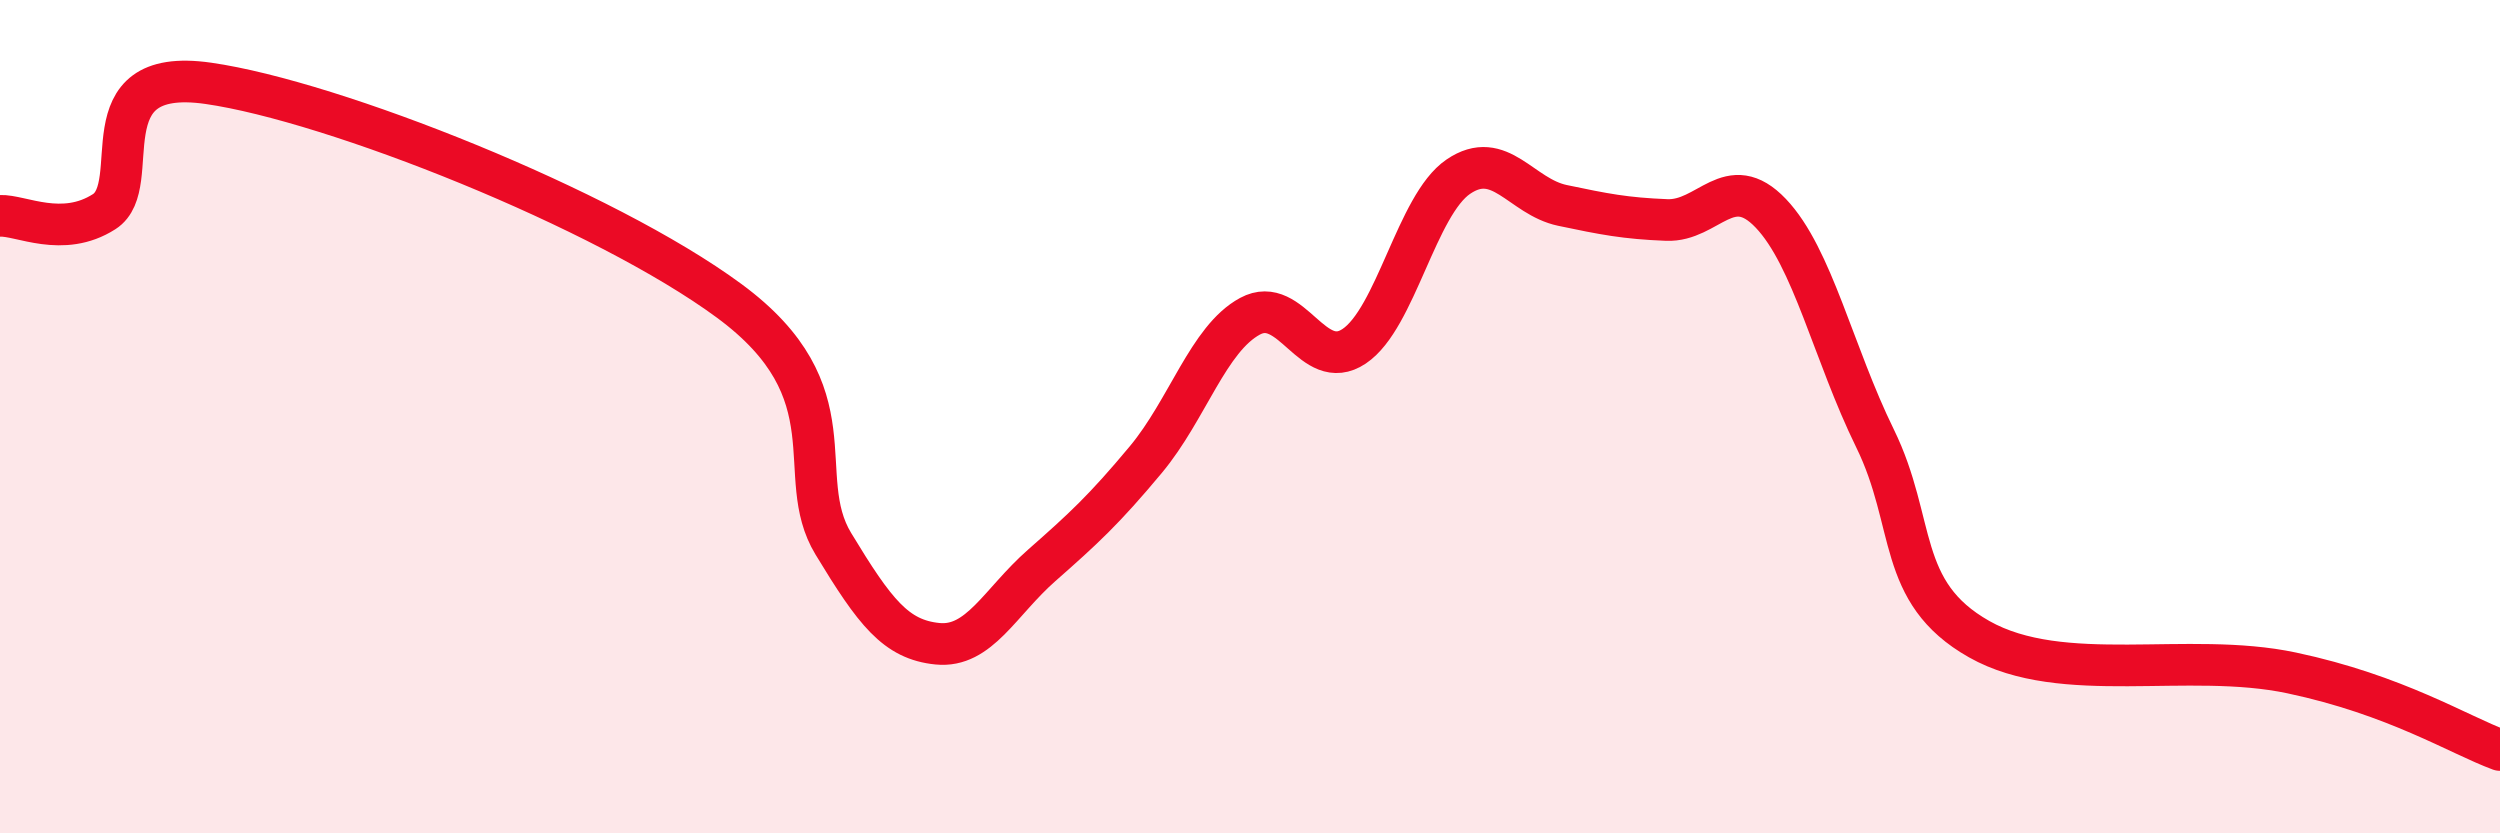
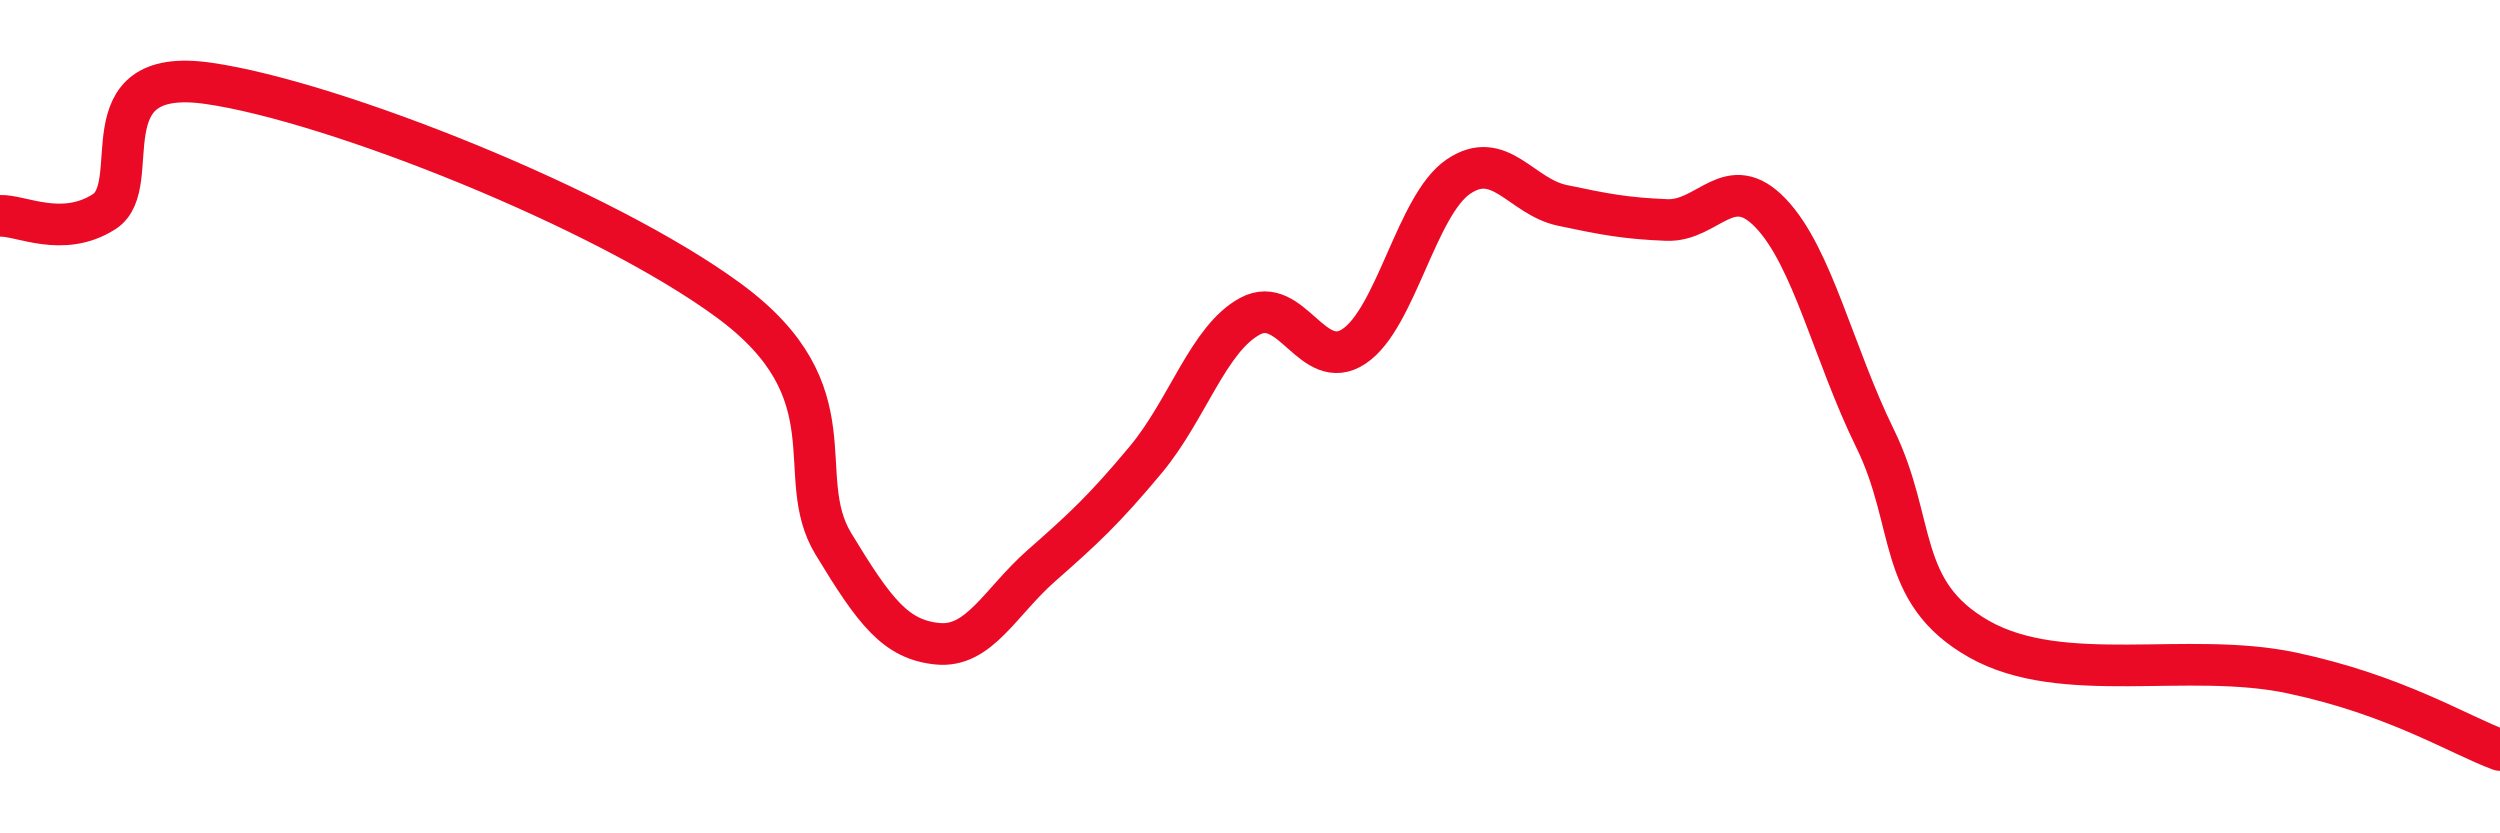
<svg xmlns="http://www.w3.org/2000/svg" width="60" height="20" viewBox="0 0 60 20">
-   <path d="M 0,5.18 C 0.5,5.16 1.5,5.72 2.5,5.08 C 3.5,4.44 2,1.57 5,2 C 8,2.43 14.5,5.01 17.5,7.22 C 20.5,9.43 19,11.4 20,13.05 C 21,14.7 21.5,15.35 22.5,15.45 C 23.5,15.55 24,14.45 25,13.57 C 26,12.69 26.5,12.23 27.5,11.03 C 28.5,9.83 29,8.13 30,7.59 C 31,7.05 31.5,8.98 32.5,8.31 C 33.5,7.64 34,4.92 35,4.24 C 36,3.56 36.5,4.72 37.5,4.93 C 38.5,5.14 39,5.24 40,5.28 C 41,5.32 41.5,4.07 42.5,5.12 C 43.5,6.17 44,8.48 45,10.52 C 46,12.56 45.5,14.21 47.5,15.34 C 49.5,16.47 52.5,15.62 55,16.15 C 57.5,16.68 59,17.63 60,18L60 20L0 20Z" fill="#EB0A25" opacity="0.1" stroke-linecap="round" stroke-linejoin="round" />
  <path d="M 0,5.18 C 0.5,5.16 1.5,5.72 2.5,5.08 C 3.5,4.44 2,1.57 5,2 C 8,2.43 14.5,5.01 17.5,7.22 C 20.5,9.43 19,11.4 20,13.05 C 21,14.7 21.5,15.35 22.5,15.45 C 23.5,15.55 24,14.45 25,13.57 C 26,12.69 26.5,12.23 27.5,11.03 C 28.5,9.83 29,8.13 30,7.59 C 31,7.05 31.5,8.98 32.5,8.31 C 33.5,7.64 34,4.92 35,4.24 C 36,3.56 36.5,4.72 37.5,4.93 C 38.5,5.14 39,5.24 40,5.28 C 41,5.32 41.5,4.07 42.5,5.12 C 43.5,6.17 44,8.48 45,10.52 C 46,12.56 45.5,14.21 47.5,15.34 C 49.5,16.47 52.5,15.62 55,16.15 C 57.5,16.68 59,17.63 60,18" stroke="#EB0A25" stroke-width="1" fill="none" stroke-linecap="round" stroke-linejoin="round" />
</svg>